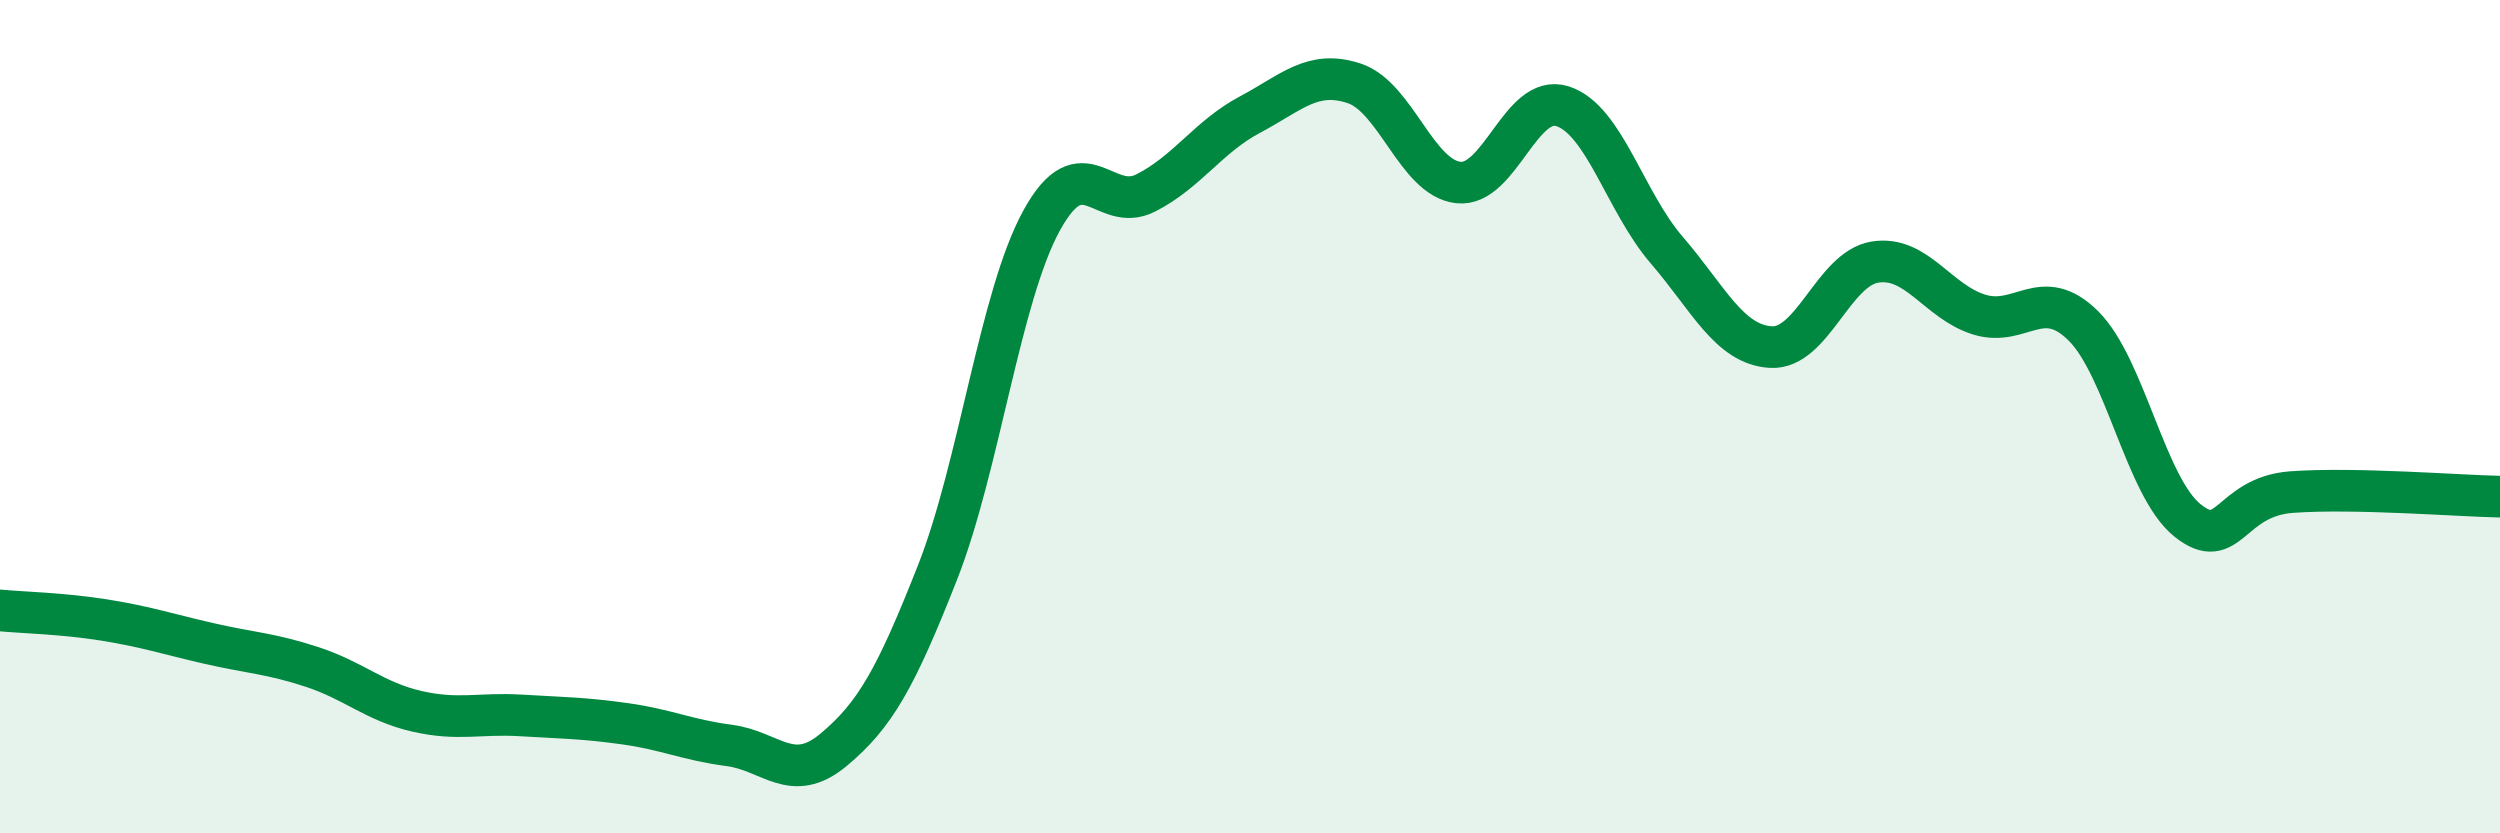
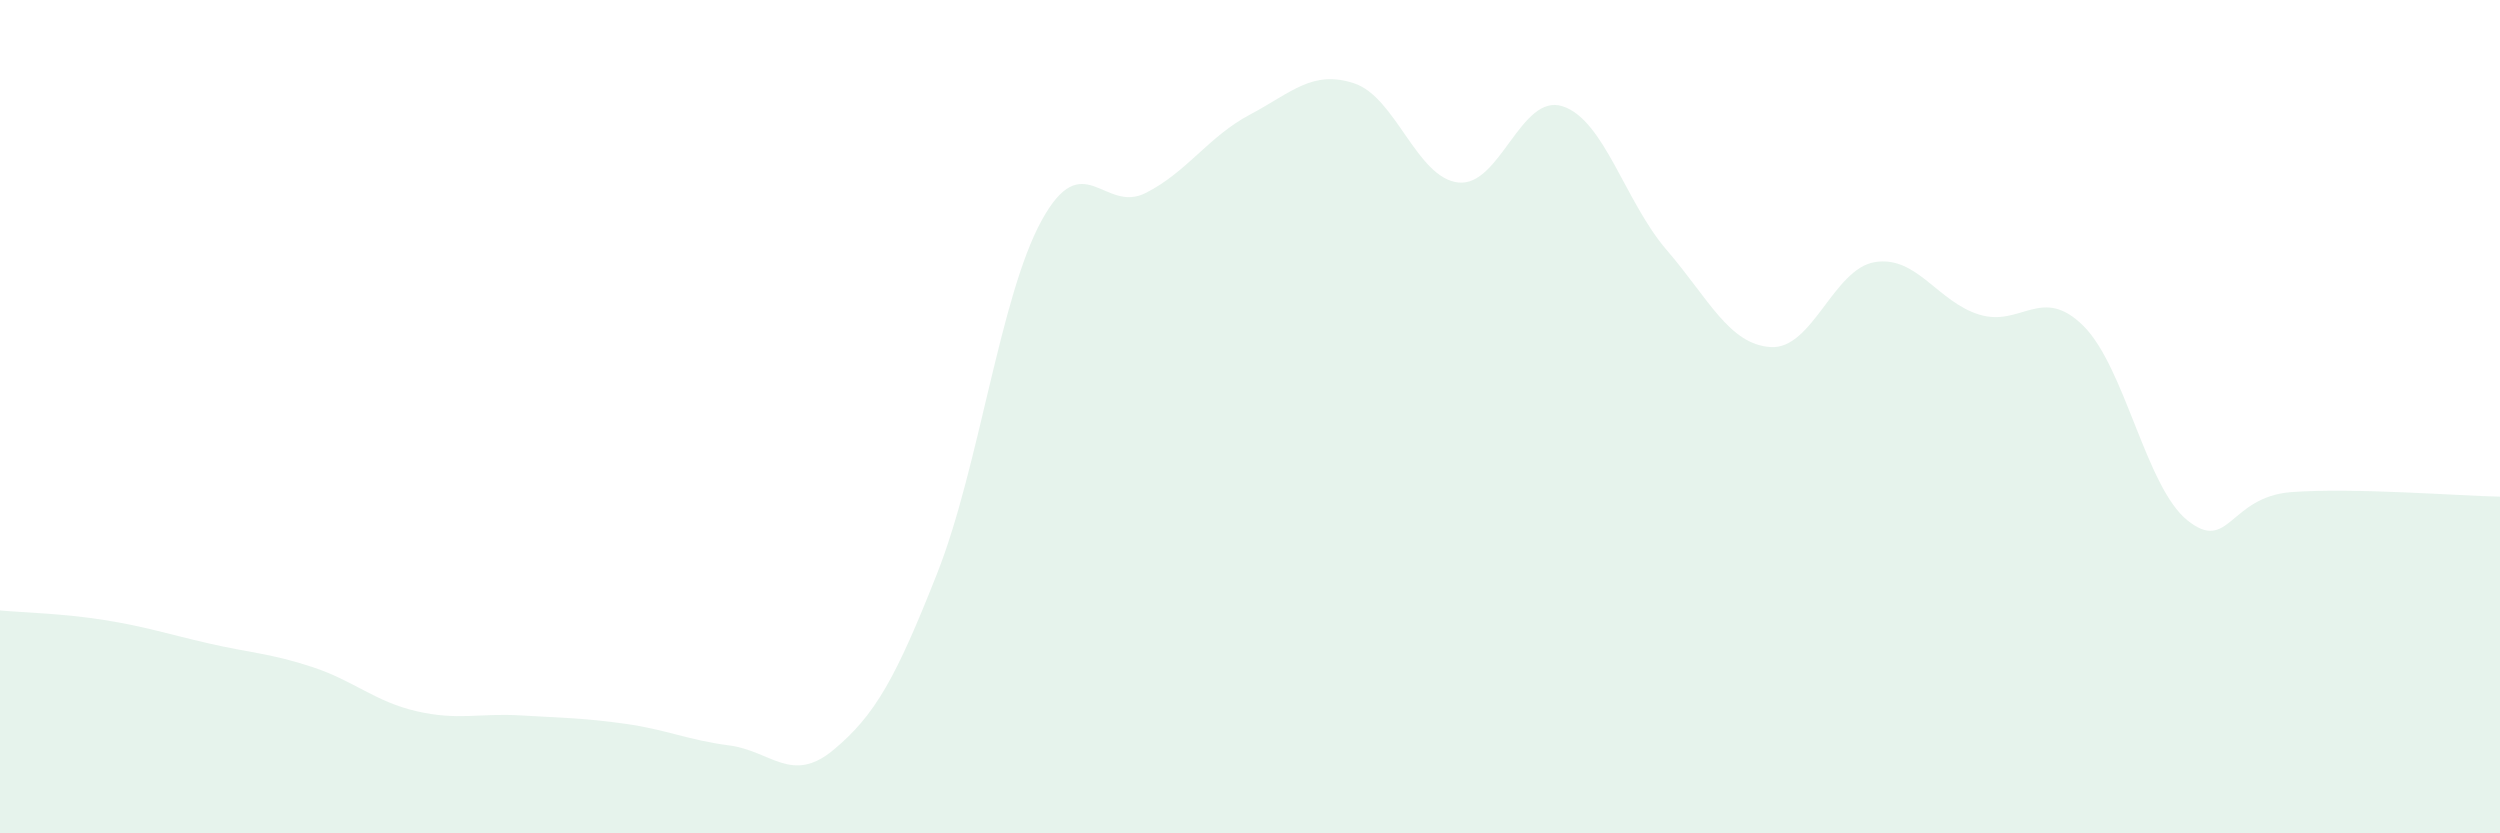
<svg xmlns="http://www.w3.org/2000/svg" width="60" height="20" viewBox="0 0 60 20">
  <path d="M 0,14.65 C 0.5,14.7 1.5,14.72 2.5,14.88 C 3.5,15.04 4,15.21 5,15.44 C 6,15.67 6.5,15.68 7.5,16.01 C 8.5,16.34 9,16.84 10,17.07 C 11,17.3 11.5,17.11 12.5,17.17 C 13.5,17.23 14,17.23 15,17.37 C 16,17.51 16.5,17.76 17.5,17.89 C 18.5,18.02 19,18.83 20,18 C 21,17.17 21.5,16.28 22.5,13.74 C 23.5,11.2 24,7.11 25,5.29 C 26,3.47 26.5,5.14 27.5,4.63 C 28.5,4.12 29,3.28 30,2.75 C 31,2.22 31.5,1.67 32.5,2 C 33.5,2.33 34,4.27 35,4.38 C 36,4.49 36.5,2.23 37.5,2.55 C 38.5,2.87 39,4.84 40,6 C 41,7.16 41.5,8.27 42.5,8.33 C 43.5,8.39 44,6.45 45,6.29 C 46,6.13 46.5,7.24 47.5,7.55 C 48.5,7.86 49,6.83 50,7.82 C 51,8.81 51.5,11.69 52.5,12.49 C 53.5,13.29 53.5,11.92 55,11.81 C 56.5,11.7 59,11.9 60,11.92L60 20L0 20Z" fill="#008740" opacity="0.1" stroke-linecap="round" stroke-linejoin="round" />
-   <path d="M 0,14.65 C 0.5,14.7 1.5,14.72 2.5,14.88 C 3.5,15.04 4,15.21 5,15.44 C 6,15.67 6.5,15.68 7.5,16.01 C 8.5,16.34 9,16.84 10,17.07 C 11,17.3 11.5,17.11 12.5,17.17 C 13.5,17.23 14,17.23 15,17.37 C 16,17.51 16.5,17.76 17.5,17.89 C 18.5,18.02 19,18.83 20,18 C 21,17.17 21.5,16.28 22.5,13.74 C 23.5,11.2 24,7.11 25,5.29 C 26,3.47 26.5,5.14 27.5,4.63 C 28.5,4.12 29,3.28 30,2.75 C 31,2.22 31.5,1.67 32.5,2 C 33.5,2.33 34,4.27 35,4.38 C 36,4.49 36.5,2.23 37.5,2.55 C 38.5,2.87 39,4.84 40,6 C 41,7.16 41.5,8.27 42.5,8.33 C 43.5,8.39 44,6.45 45,6.29 C 46,6.13 46.5,7.24 47.5,7.55 C 48.5,7.86 49,6.83 50,7.82 C 51,8.81 51.5,11.69 52.5,12.49 C 53.5,13.29 53.5,11.92 55,11.81 C 56.5,11.7 59,11.9 60,11.92" stroke="#008740" stroke-width="1" fill="none" stroke-linecap="round" stroke-linejoin="round" />
</svg>